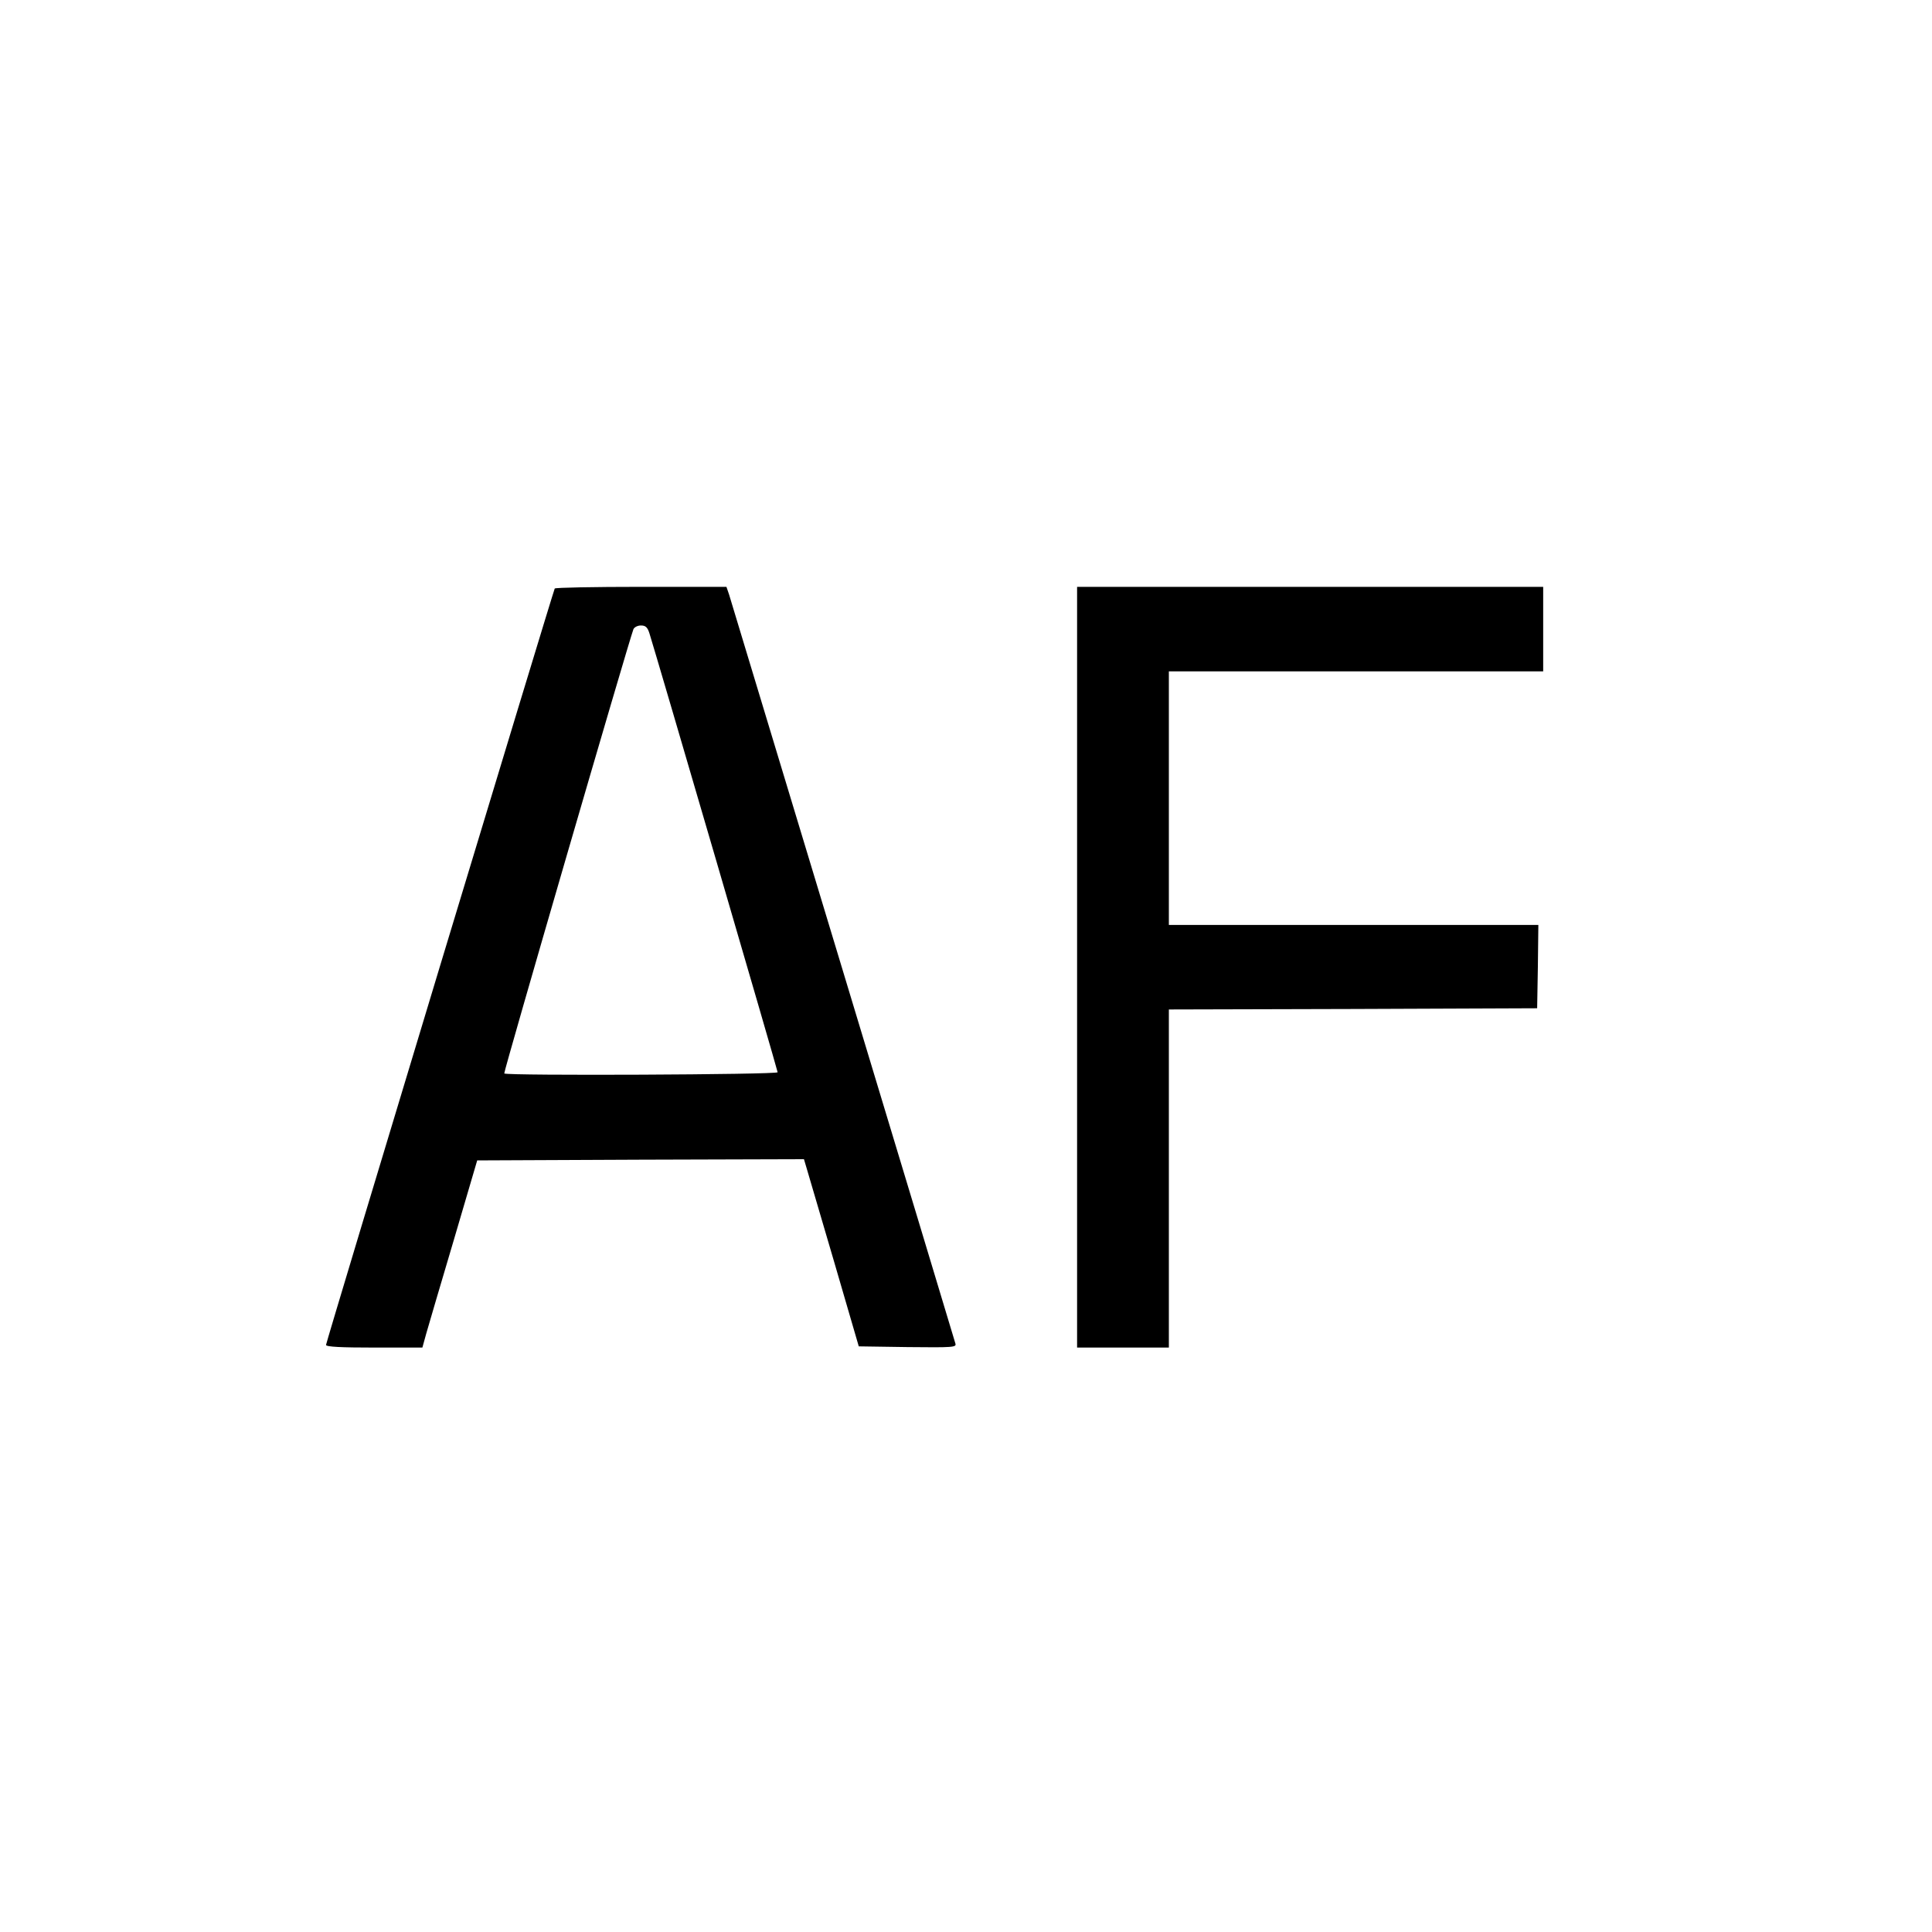
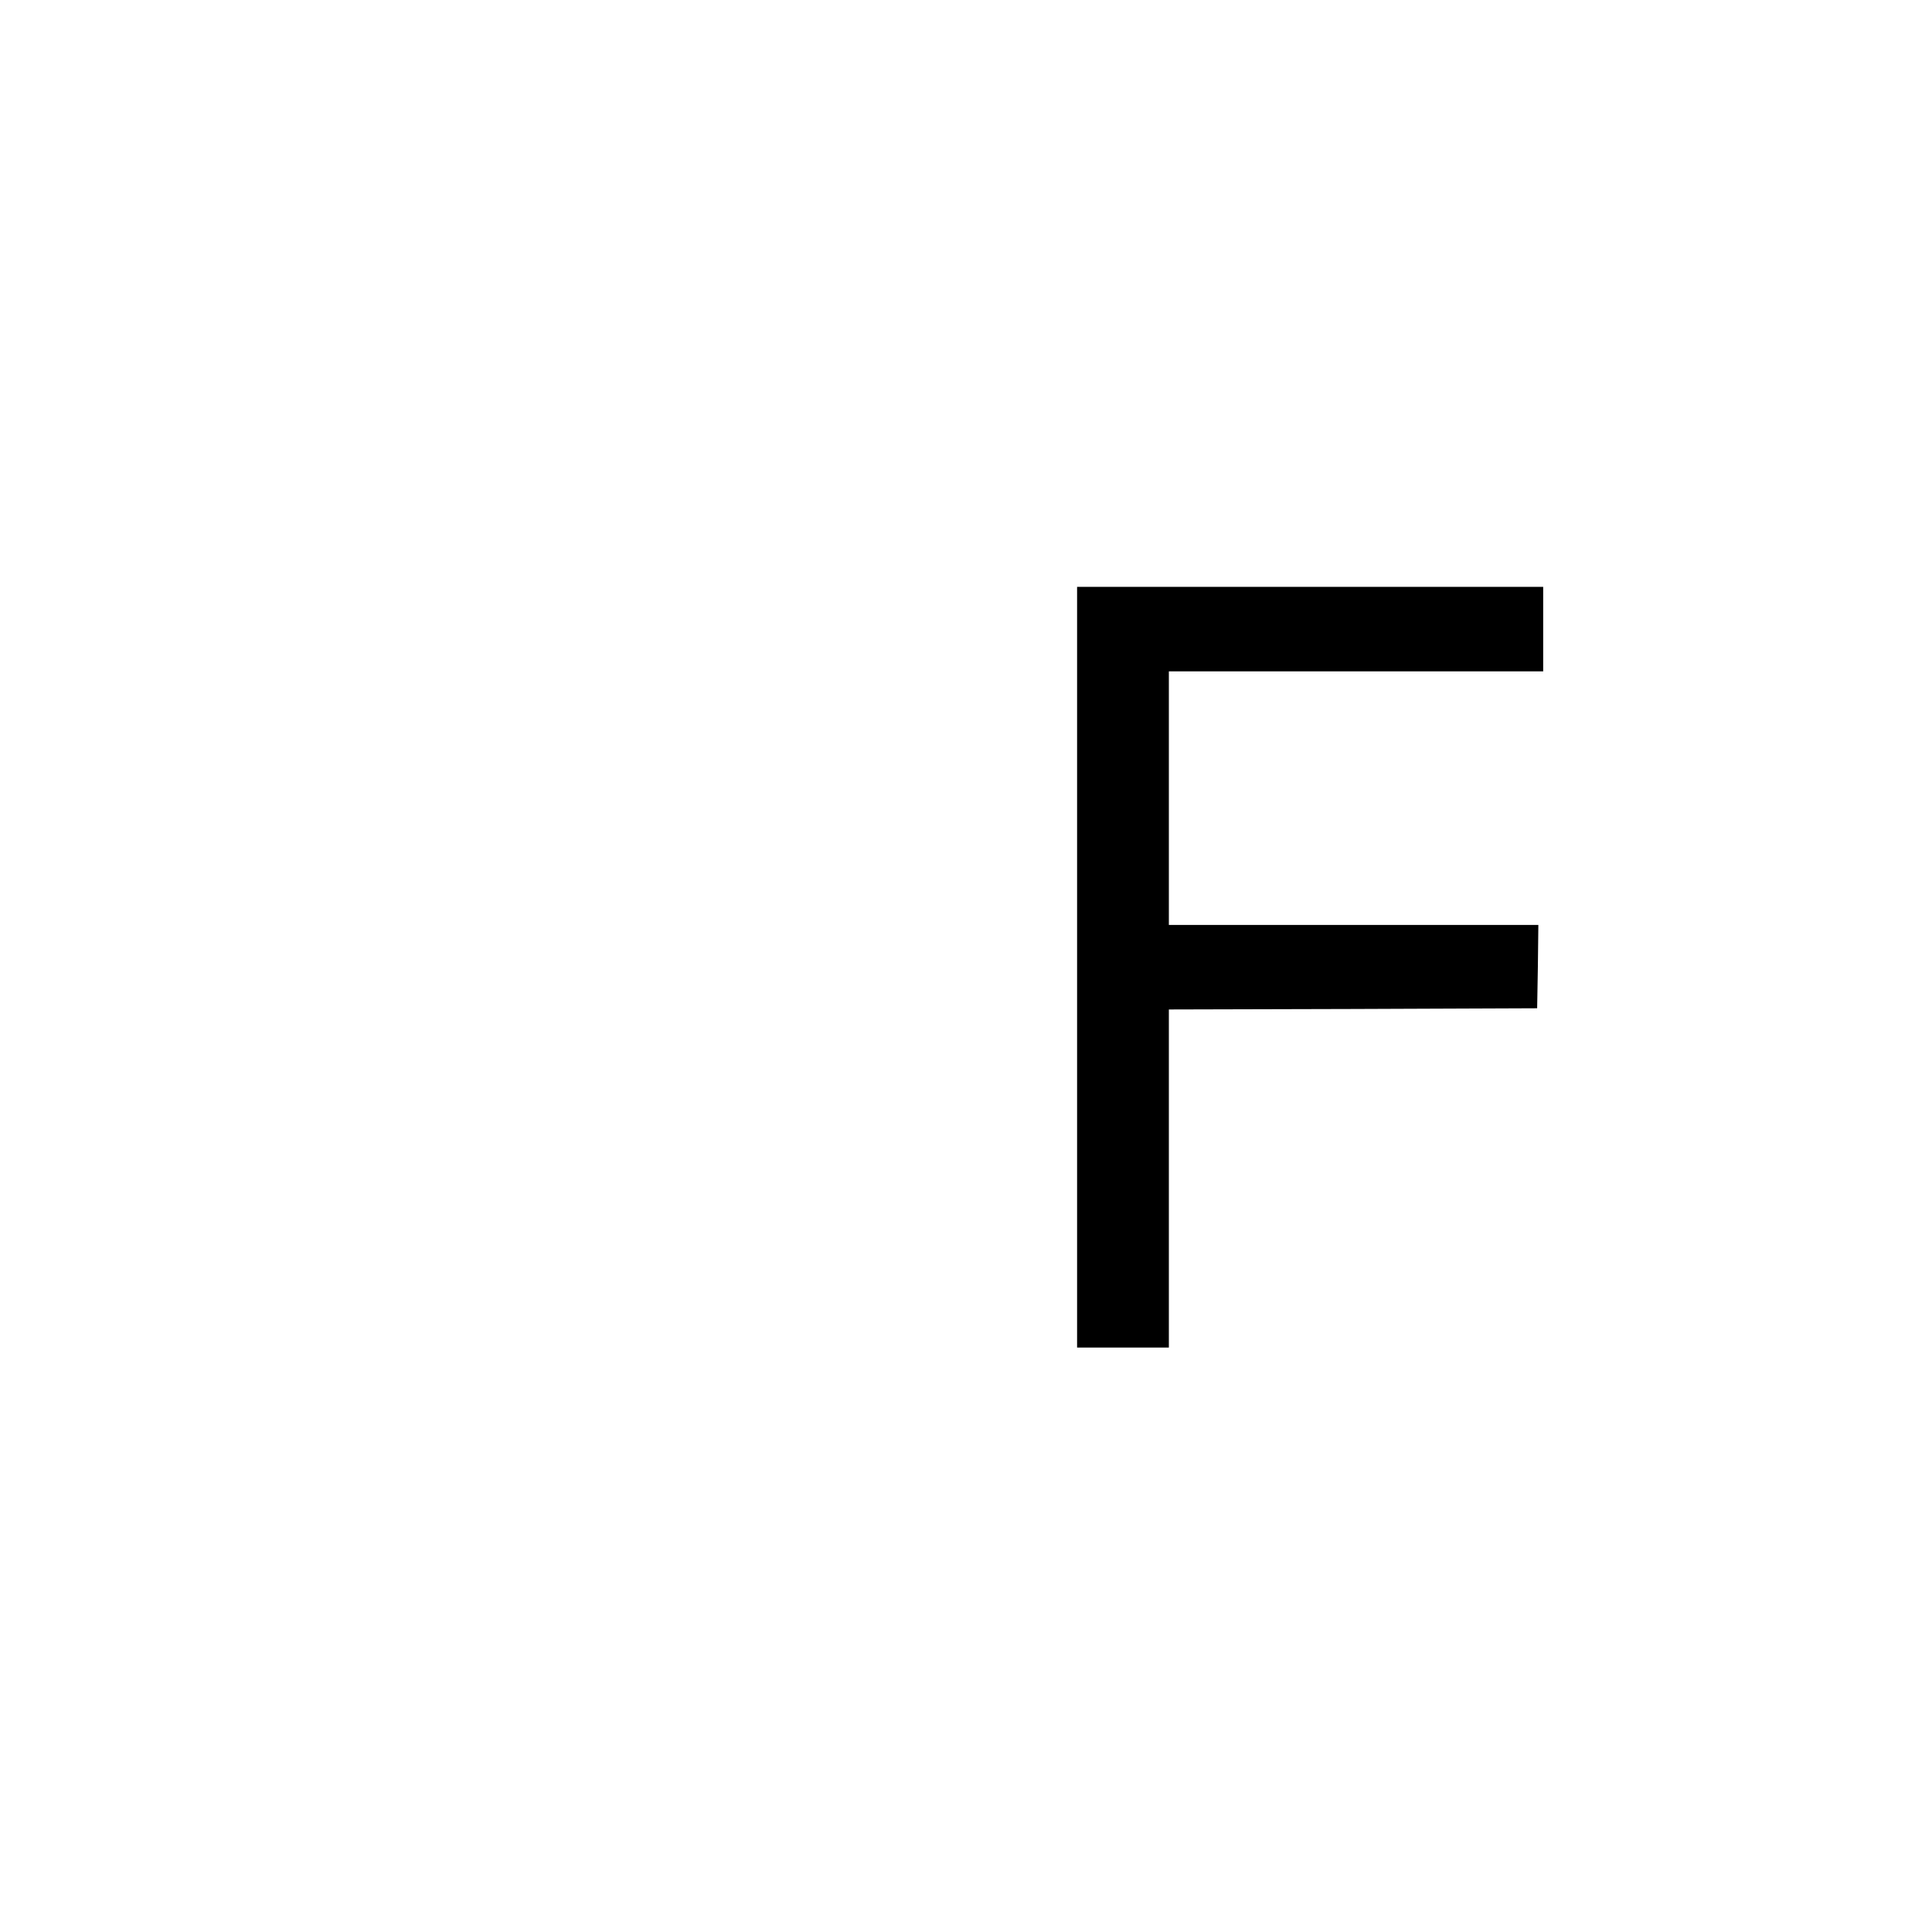
<svg xmlns="http://www.w3.org/2000/svg" version="1.0" width="800pt" height="800pt" viewBox="0 0 800 800" preserveAspectRatio="xMidYMid meet">
  <g transform="translate(0,800) scale(0.1,-0.1)" fill="#000000" stroke="none">
-     <path d="M2297 5563 c-7 -13 -947 -3121 -947 -3132 0 -8 64 -11 199 -11 l200 0 16 58 c9 31 60 206 114 387 l97 330 676 3 677 2 11 -37 c6 -21 57 -195 114 -388 l102 -350 203 -3 c190 -2 202 -1 197 15 -13 46 -928 3072 -937 3101 l-11 32 -353 0 c-195 0 -356 -3 -358 -7z m392 -185 c30 -95 531 -1810 531 -1818 0 -10 -1122 -15 -1132 -5 -4 4 514 1784 535 1840 4 8 17 15 31 15 19 0 27 -7 35 -32z" />
    <path d="M4460 3995 l0 -1575 190 0 190 0 0 700 0 700 763 2 762 3 3 173 2 172 -765 0 -765 0 0 525 0 525 775 0 775 0 0 175 0 175 -965 0 -965 0 0 -1575z" />
  </g>
</svg>